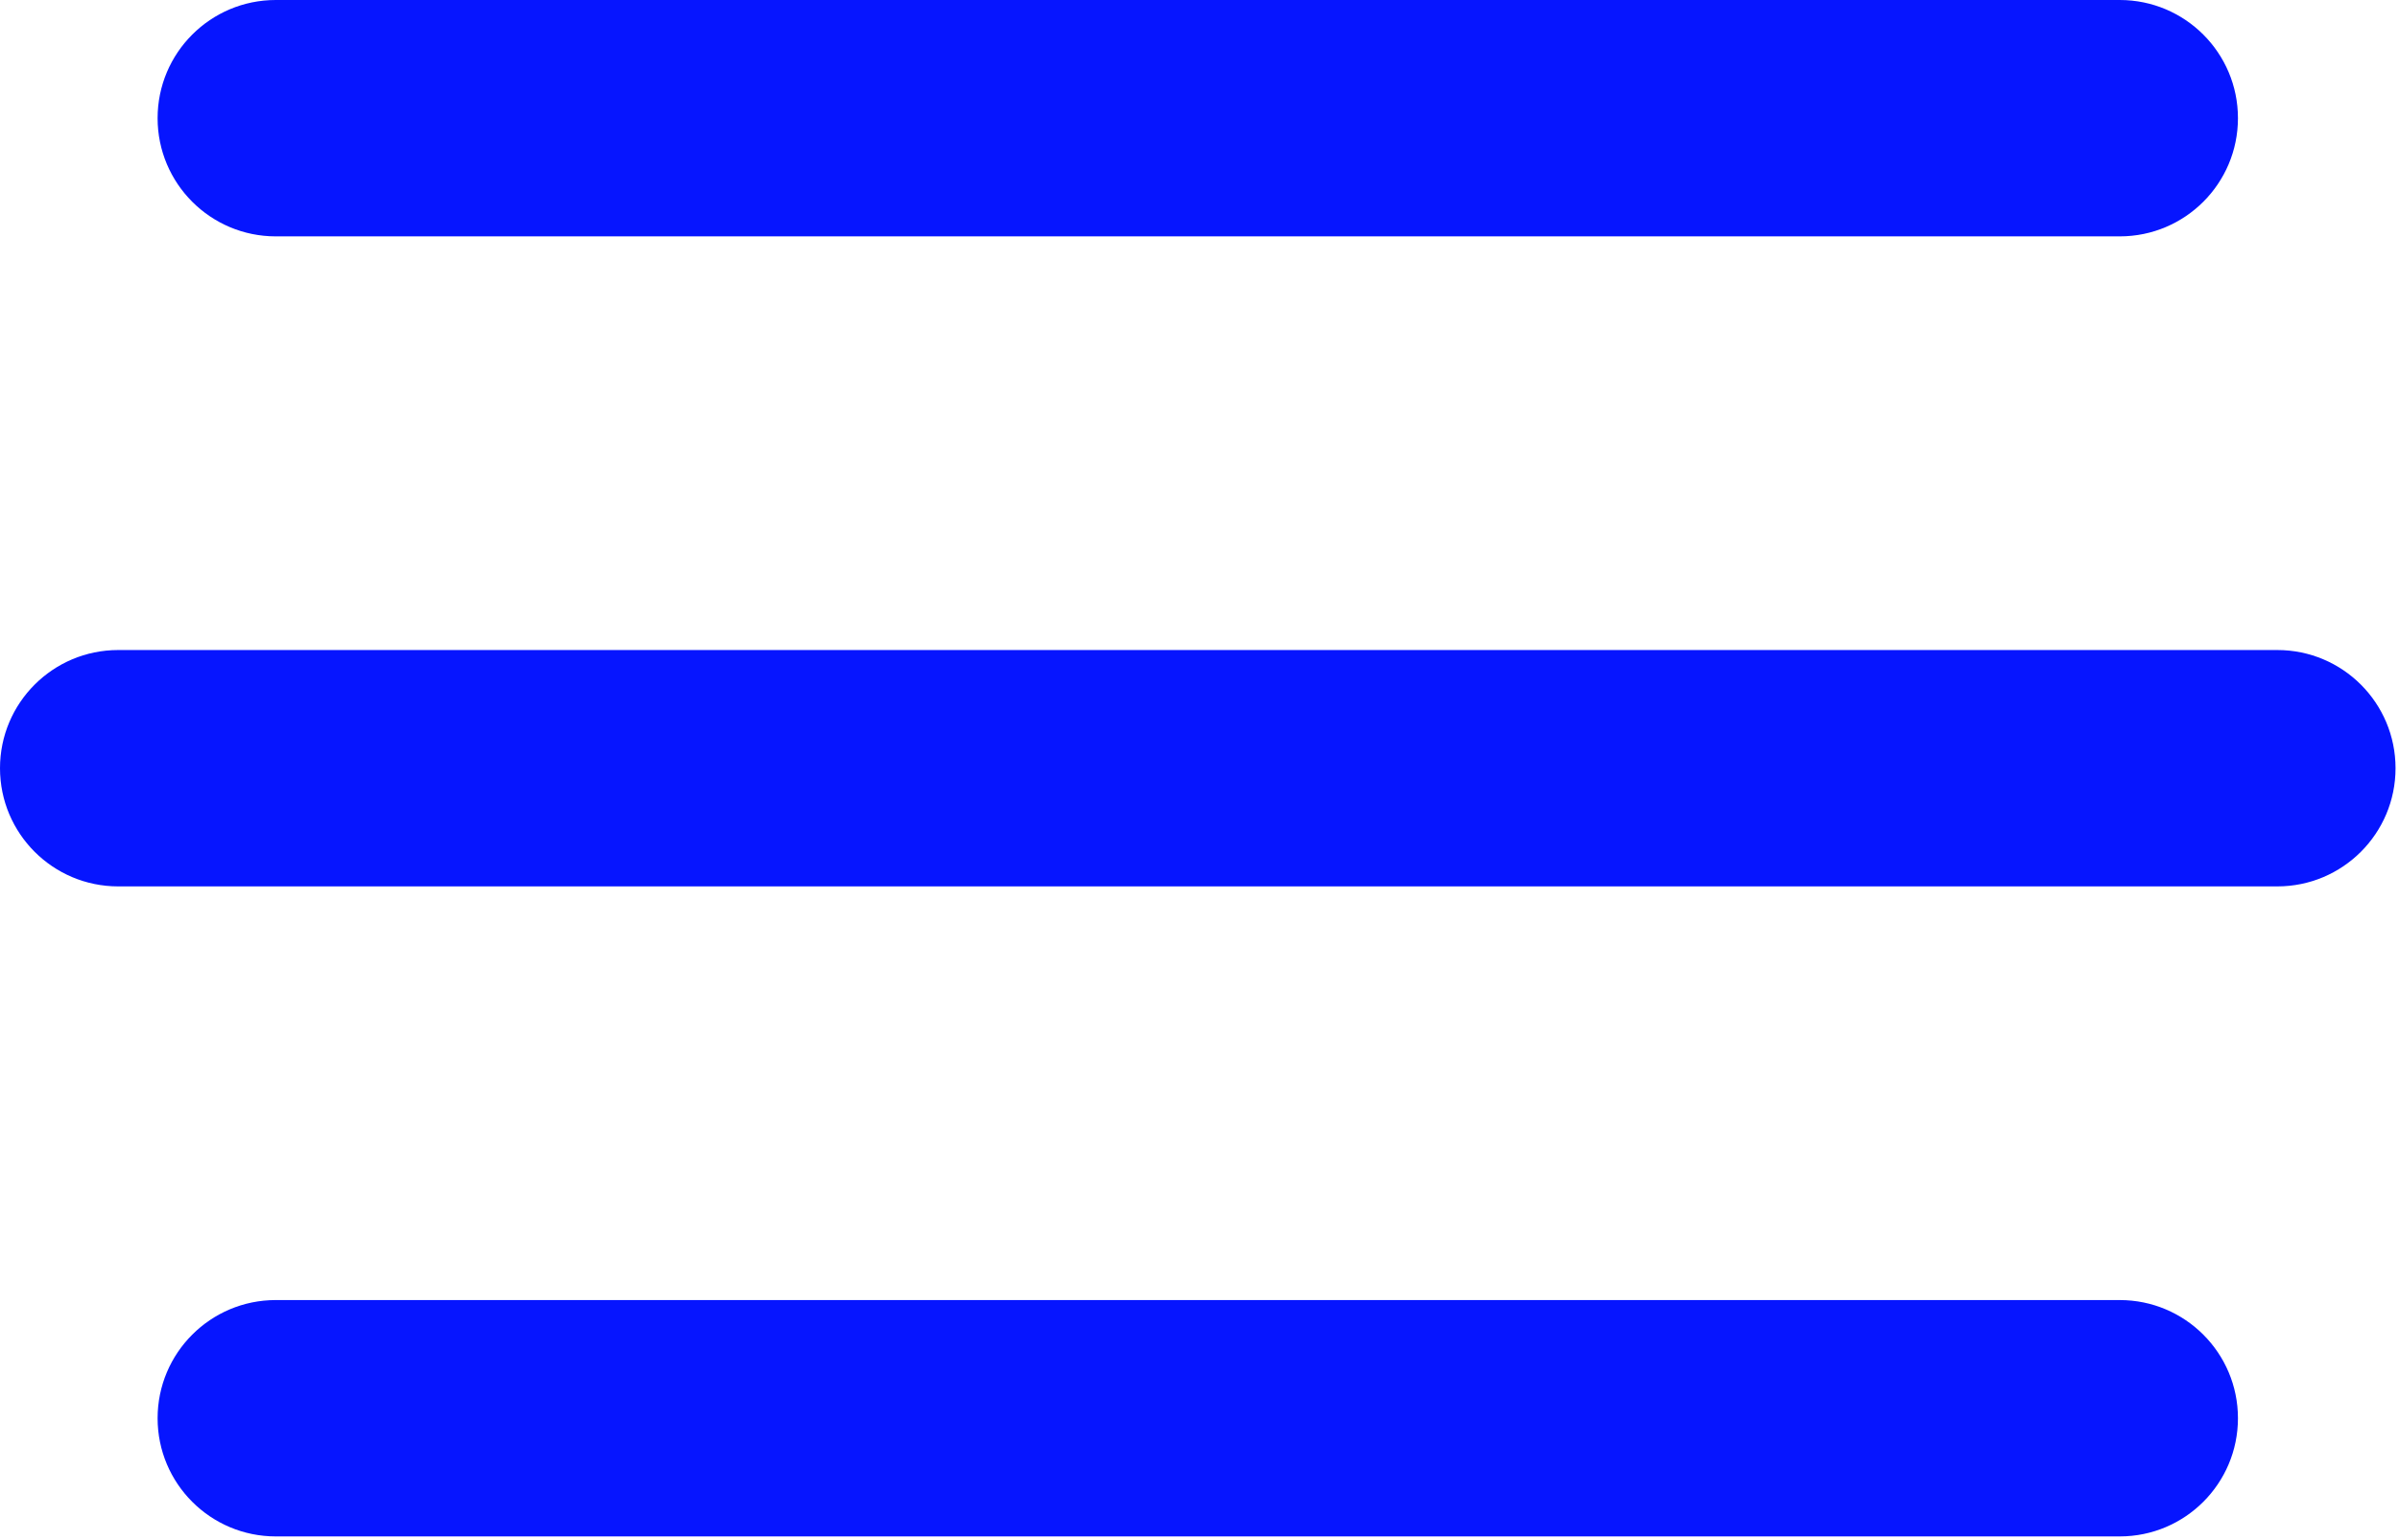
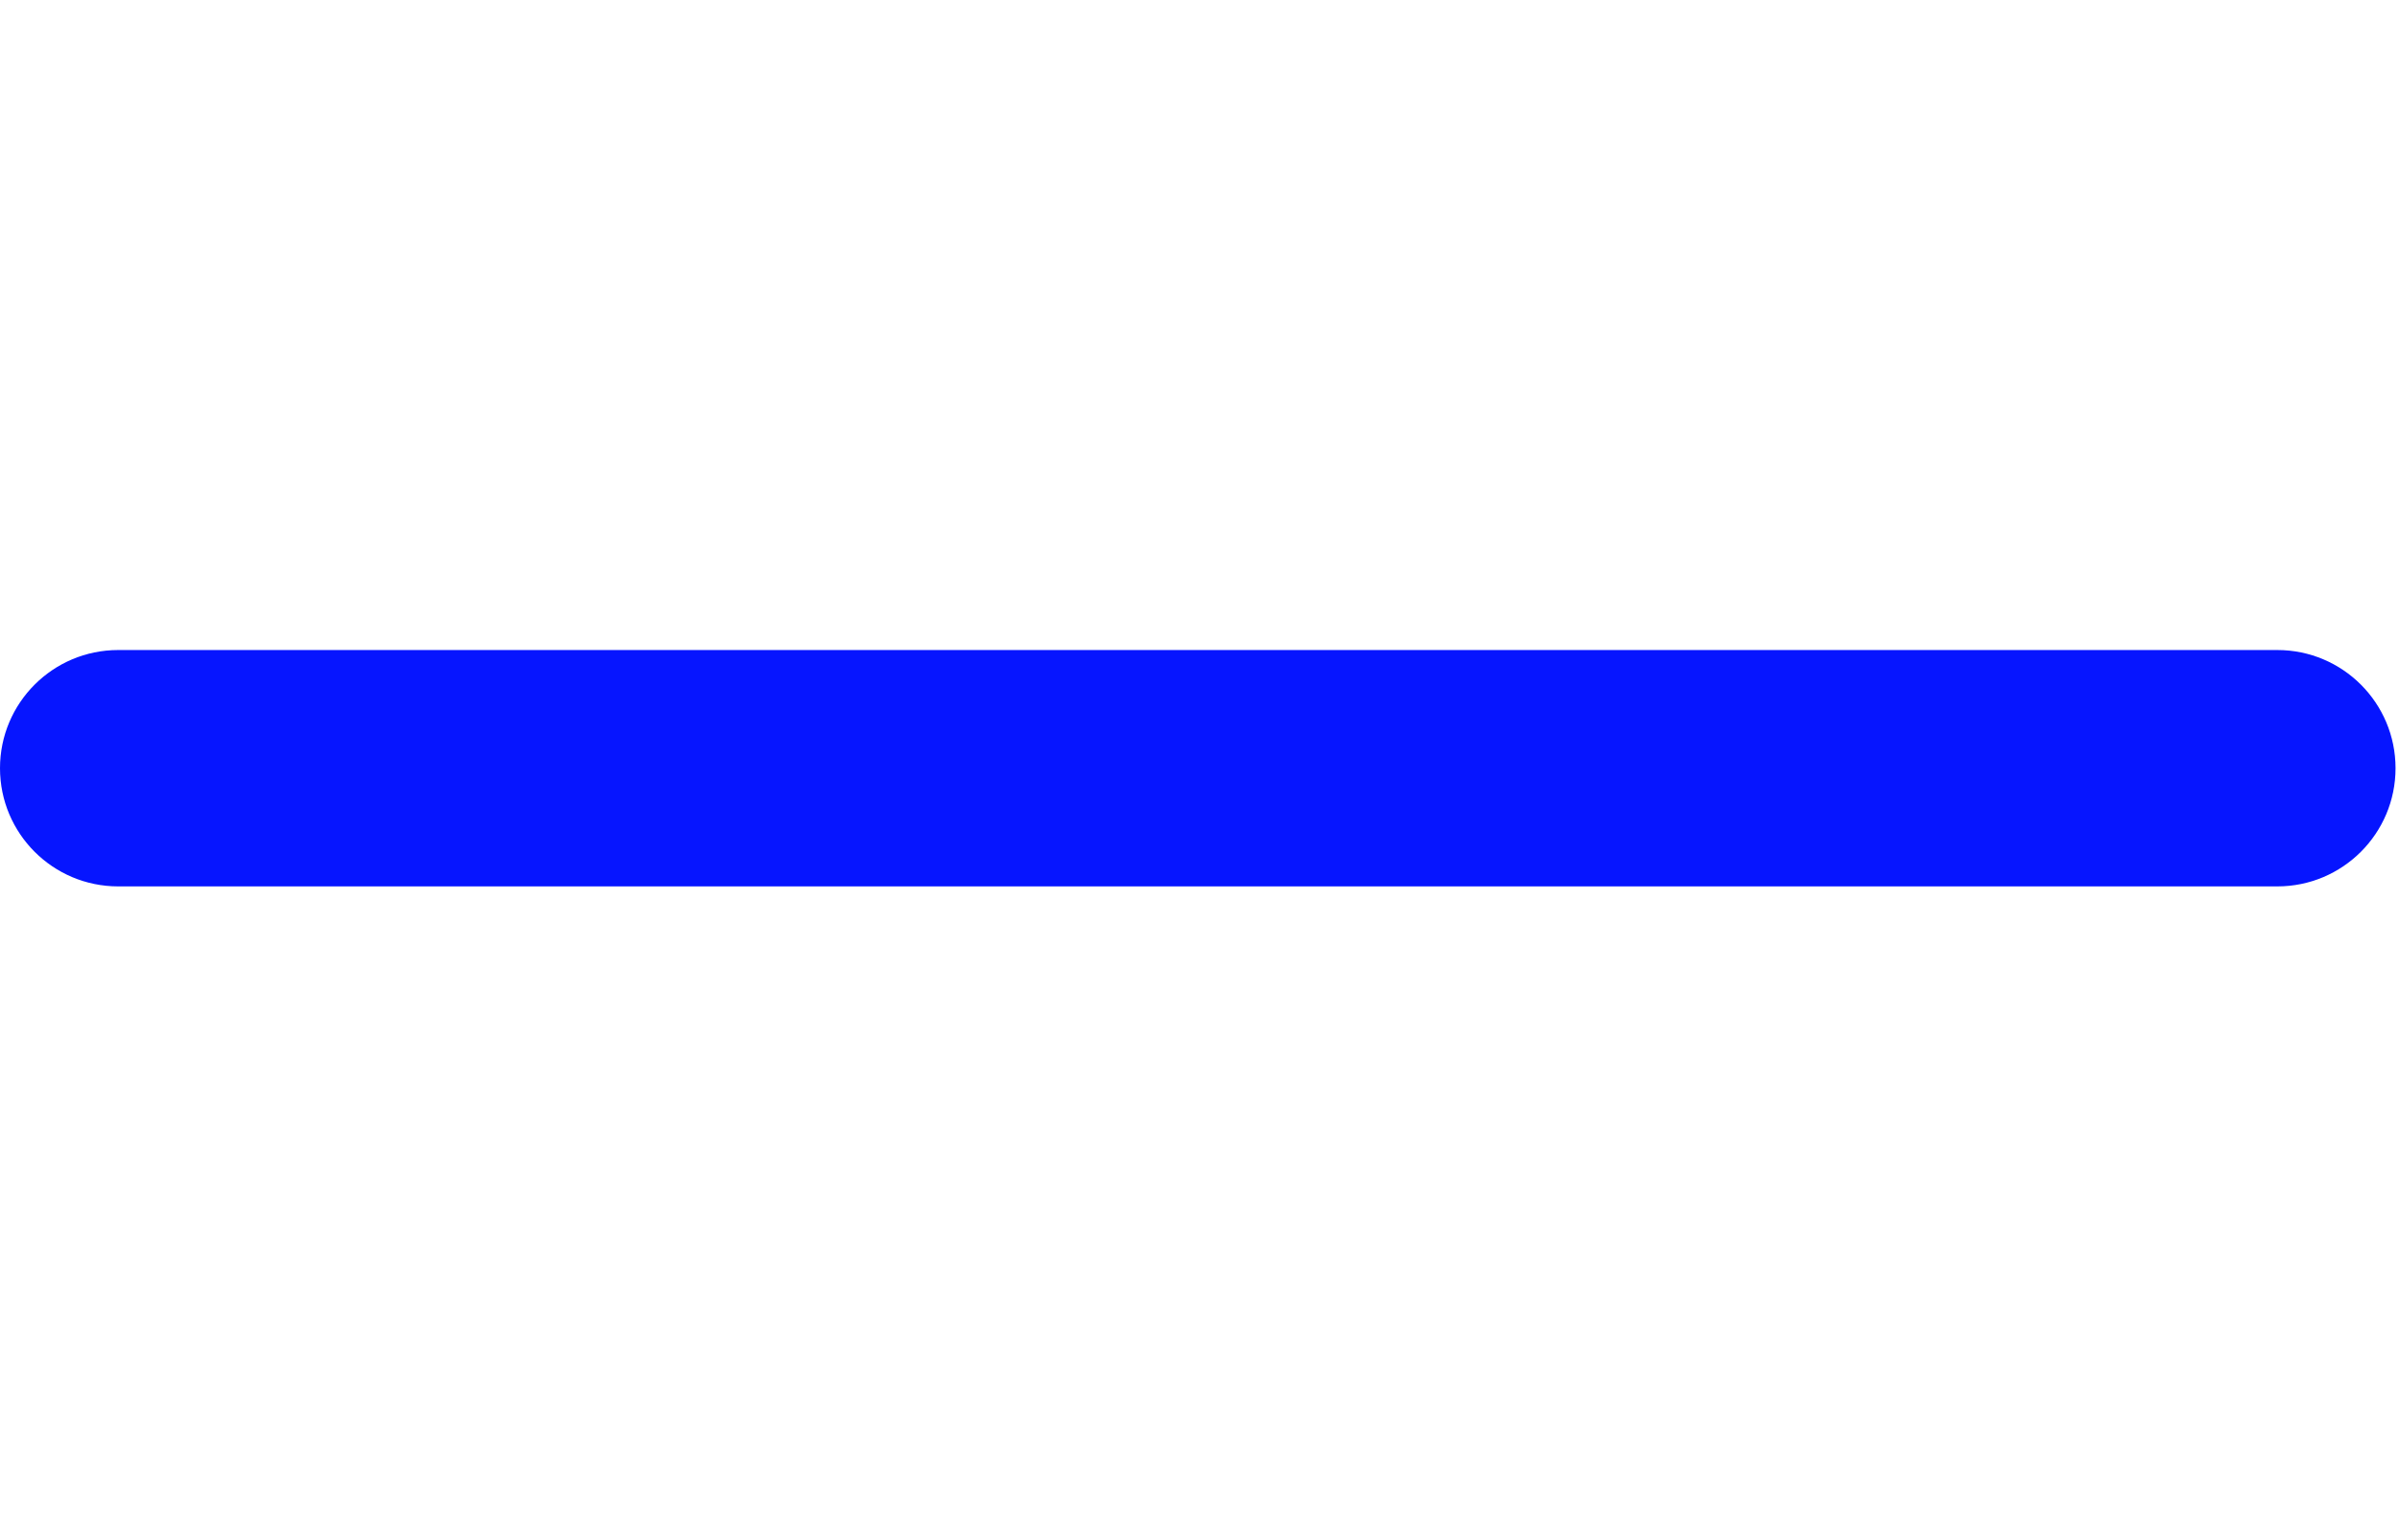
<svg xmlns="http://www.w3.org/2000/svg" width="313" height="201" viewBox="0 0 313 201" fill="none">
  <path d="M297.127 84.819H15.421C6.904 84.819 0 91.724 0 100.24C0 108.757 6.905 115.661 15.421 115.661H297.127C305.644 115.661 312.548 108.756 312.548 100.24C312.548 91.723 305.644 84.819 297.127 84.819Z" fill="#0615FF" />
-   <path d="M276.565 0H35.983C27.466 0 20.562 6.905 20.562 15.421C20.562 23.938 27.468 30.843 35.983 30.843H276.565C285.082 30.843 291.988 23.938 291.988 15.421C291.988 6.905 285.082 0 276.565 0Z" fill="#0615FF" />
-   <path d="M276.565 169.637H35.983C27.466 169.637 20.562 176.542 20.562 185.058C20.562 193.575 27.468 200.479 35.983 200.479H276.565C285.082 200.479 291.988 193.574 291.988 185.058C291.988 176.541 285.082 169.637 276.565 169.637Z" fill="#0615FF" />
</svg>